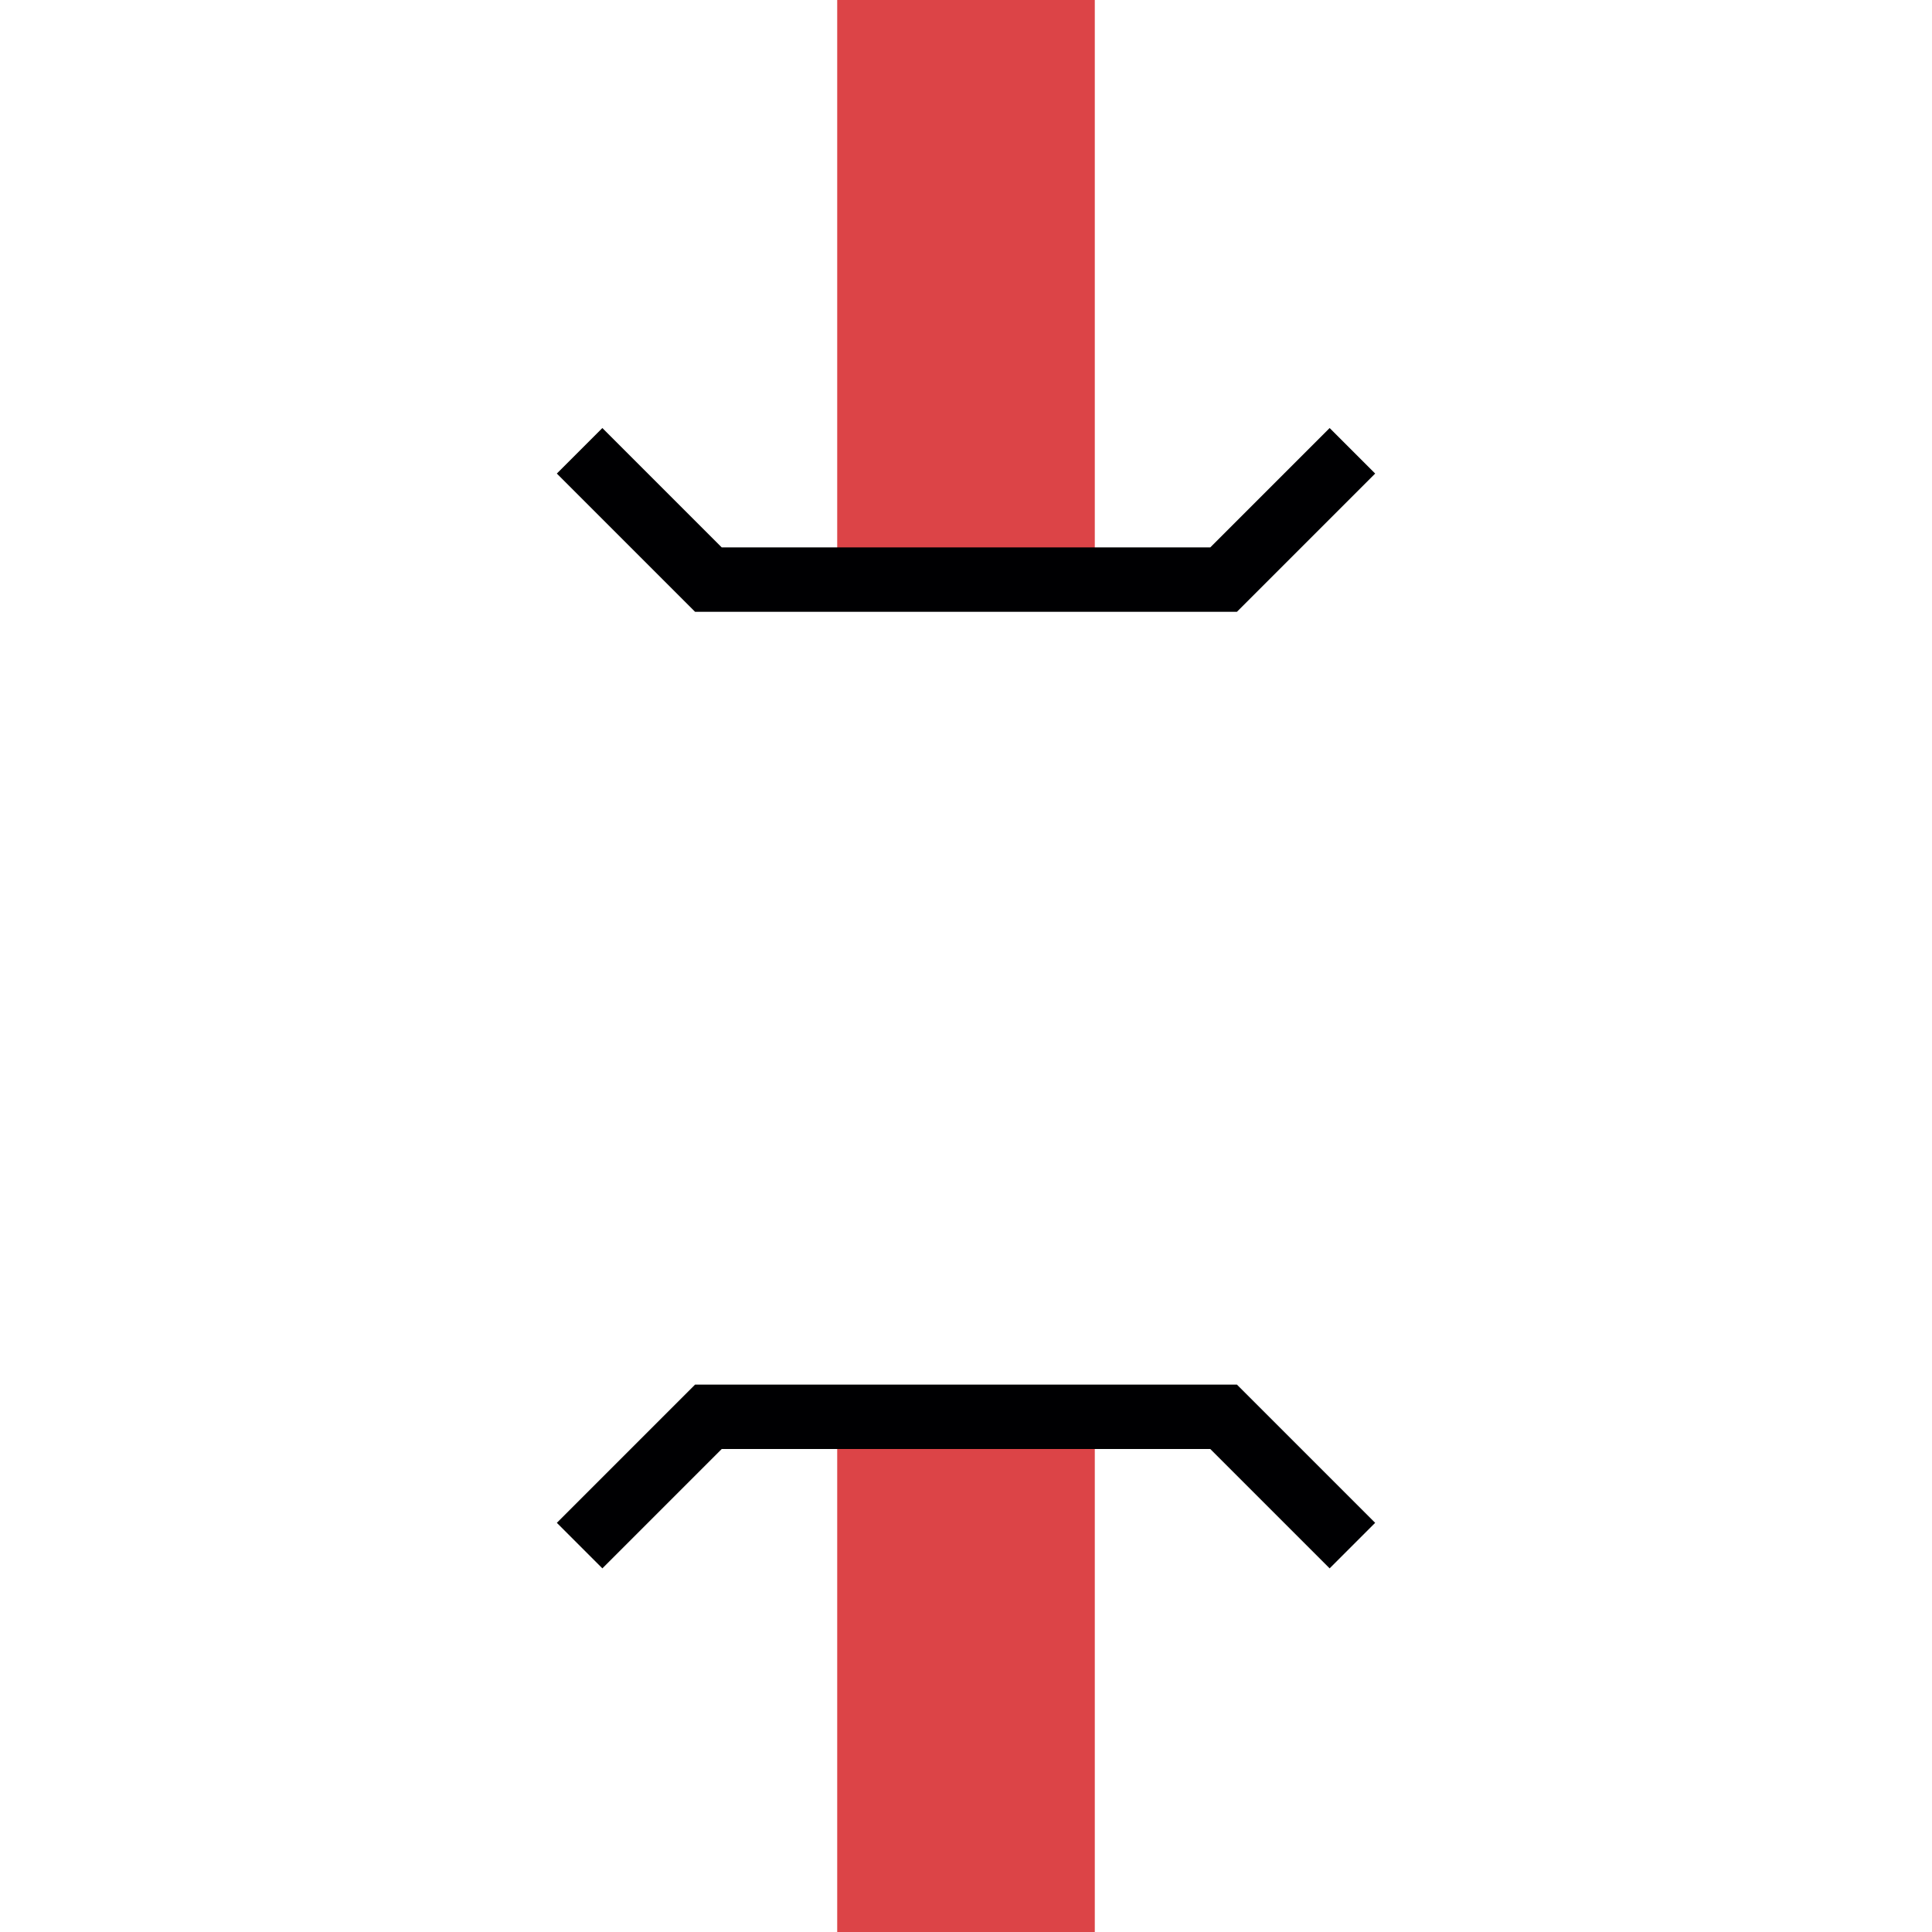
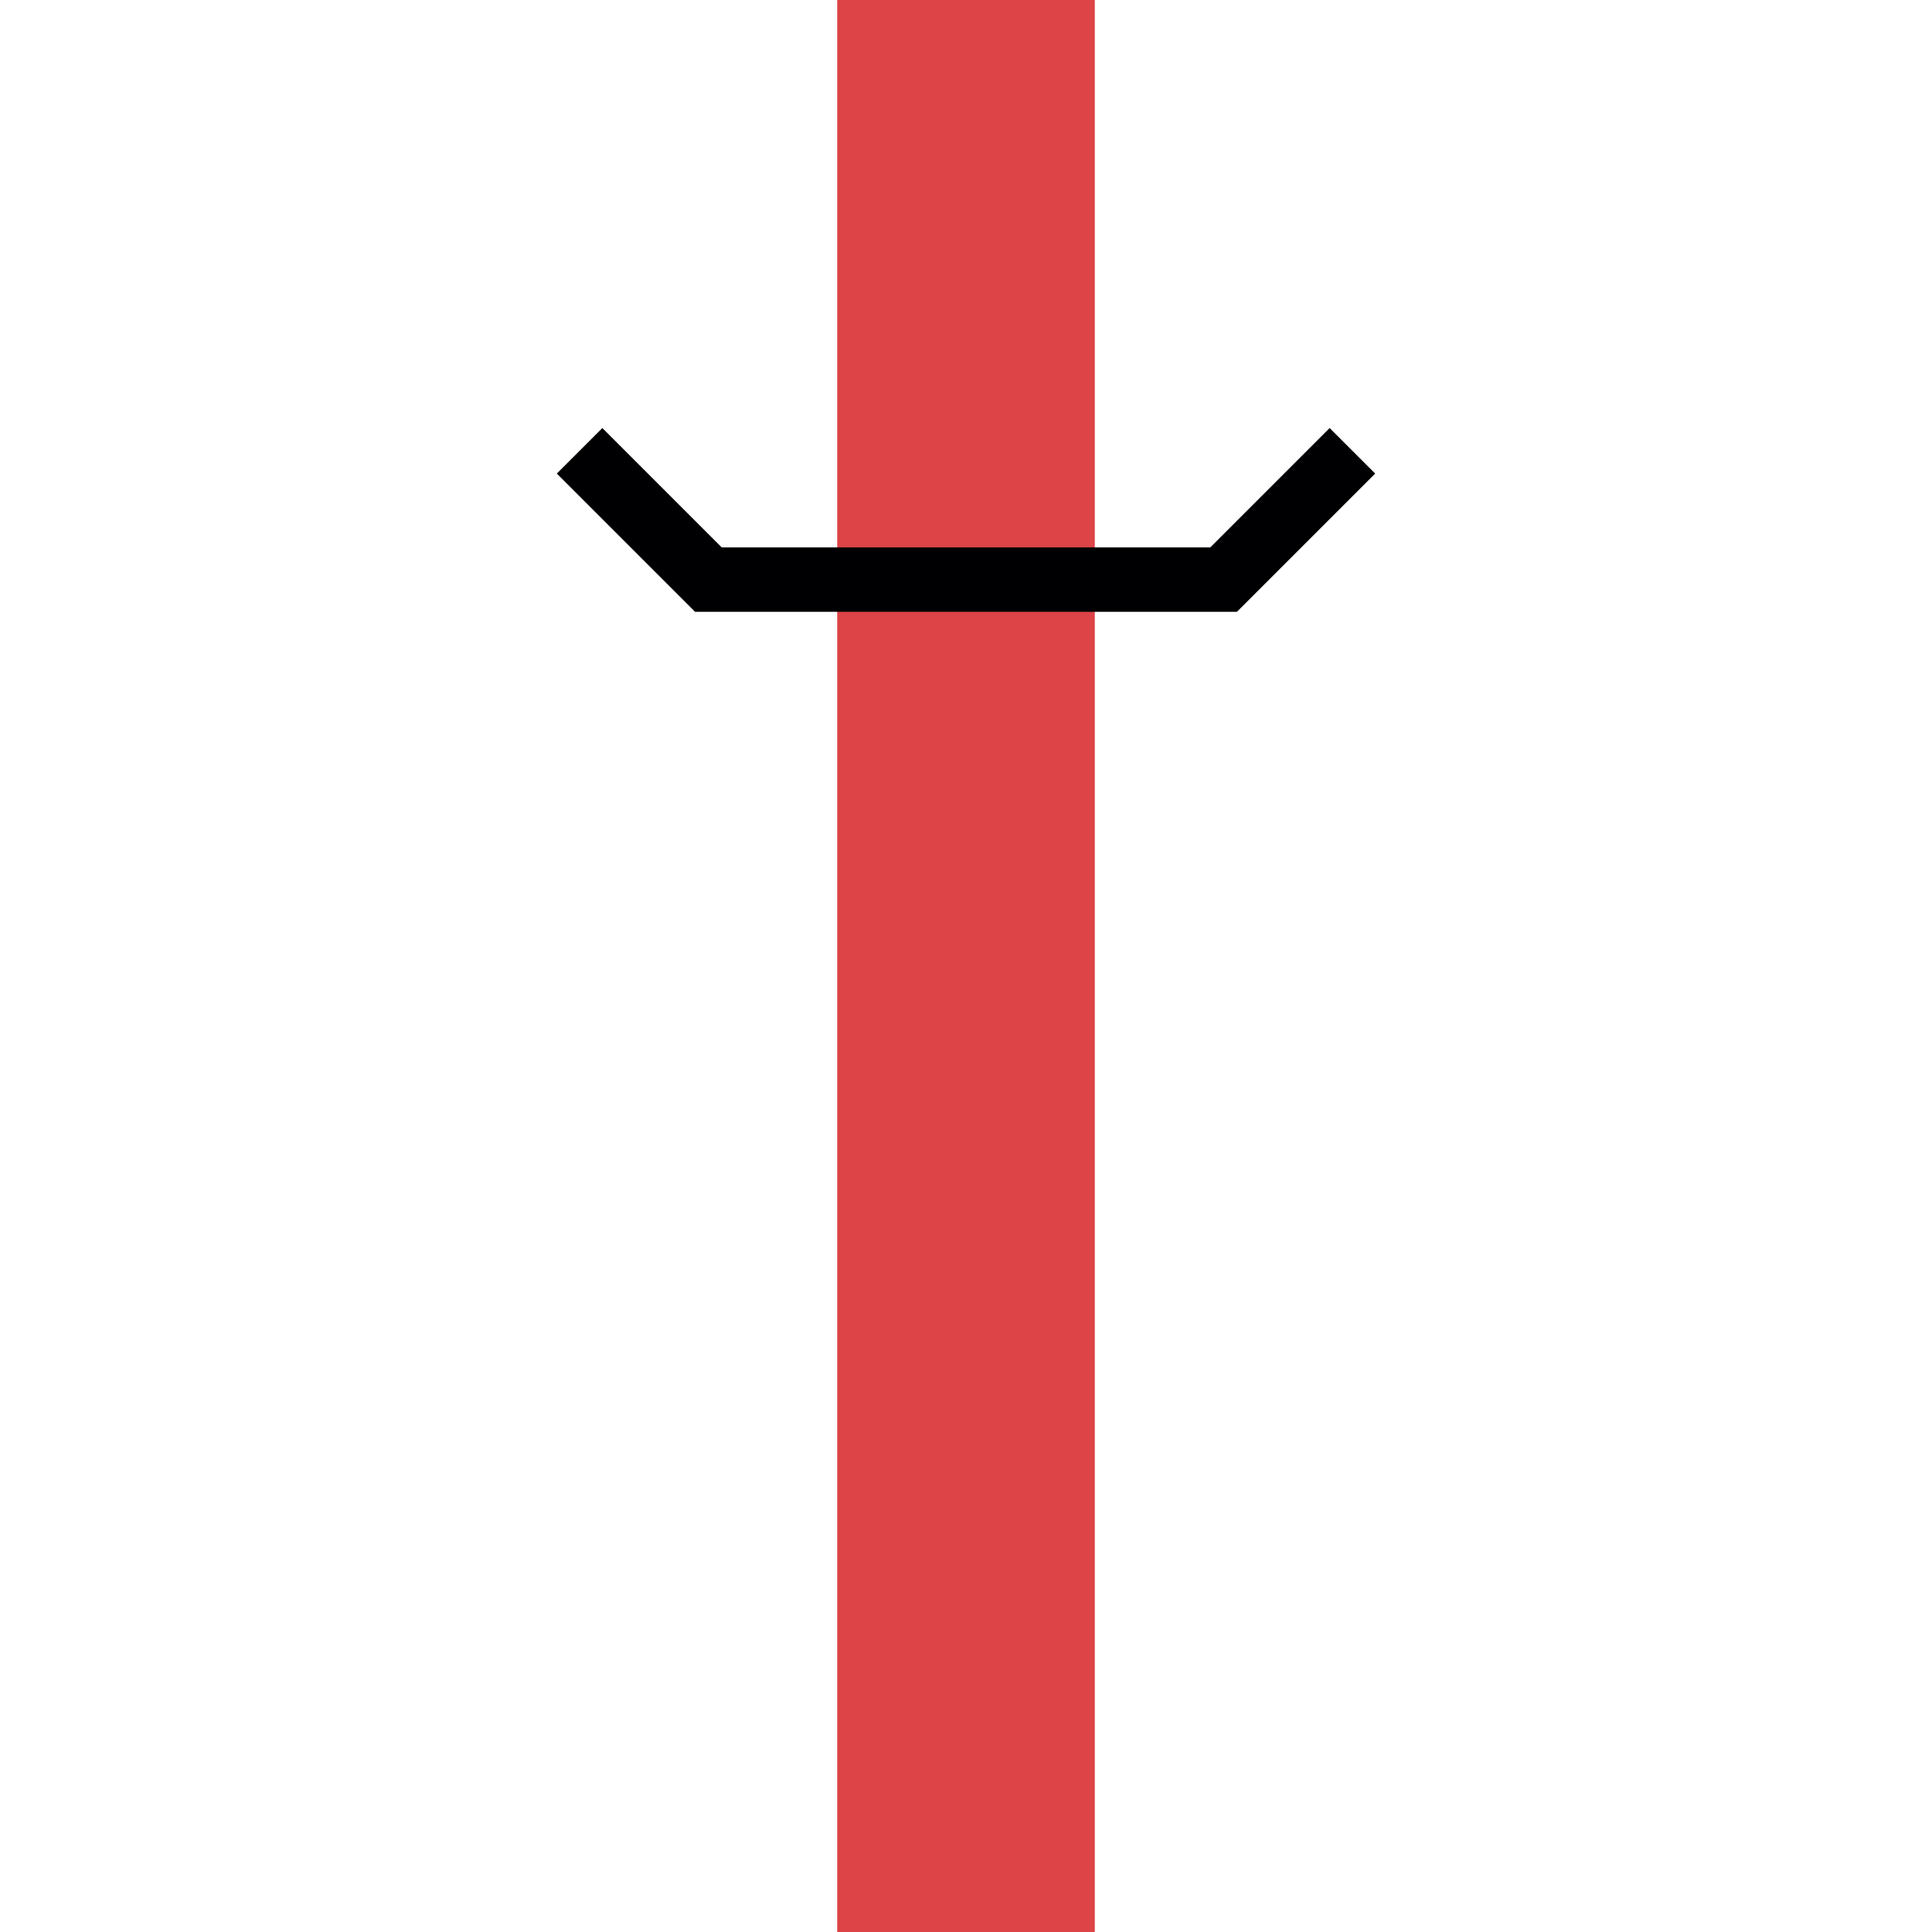
<svg xmlns="http://www.w3.org/2000/svg" width="30" height="30" viewBox="0 0 30 30" xml:space="preserve">
  <defs>
	</defs>
  <g>
-     <rect fill="#FFFFFF" width="30" height="30" />
    <line id="Main_path_1_" fill="none" stroke="#DC4447" stroke-width="4" x1="15" y1="0" x2="15" y2="30" />
-     <rect x="12" y="9" fill="#FFFFFF" width="6" height="13" />
-     <polyline fill="none" stroke="#000002" points="9,24 11,22 19,22 21,24 " />
    <polyline fill="none" stroke="#000002" points="21,7 19,9 11,9 9,7 " />
  </g>
</svg>